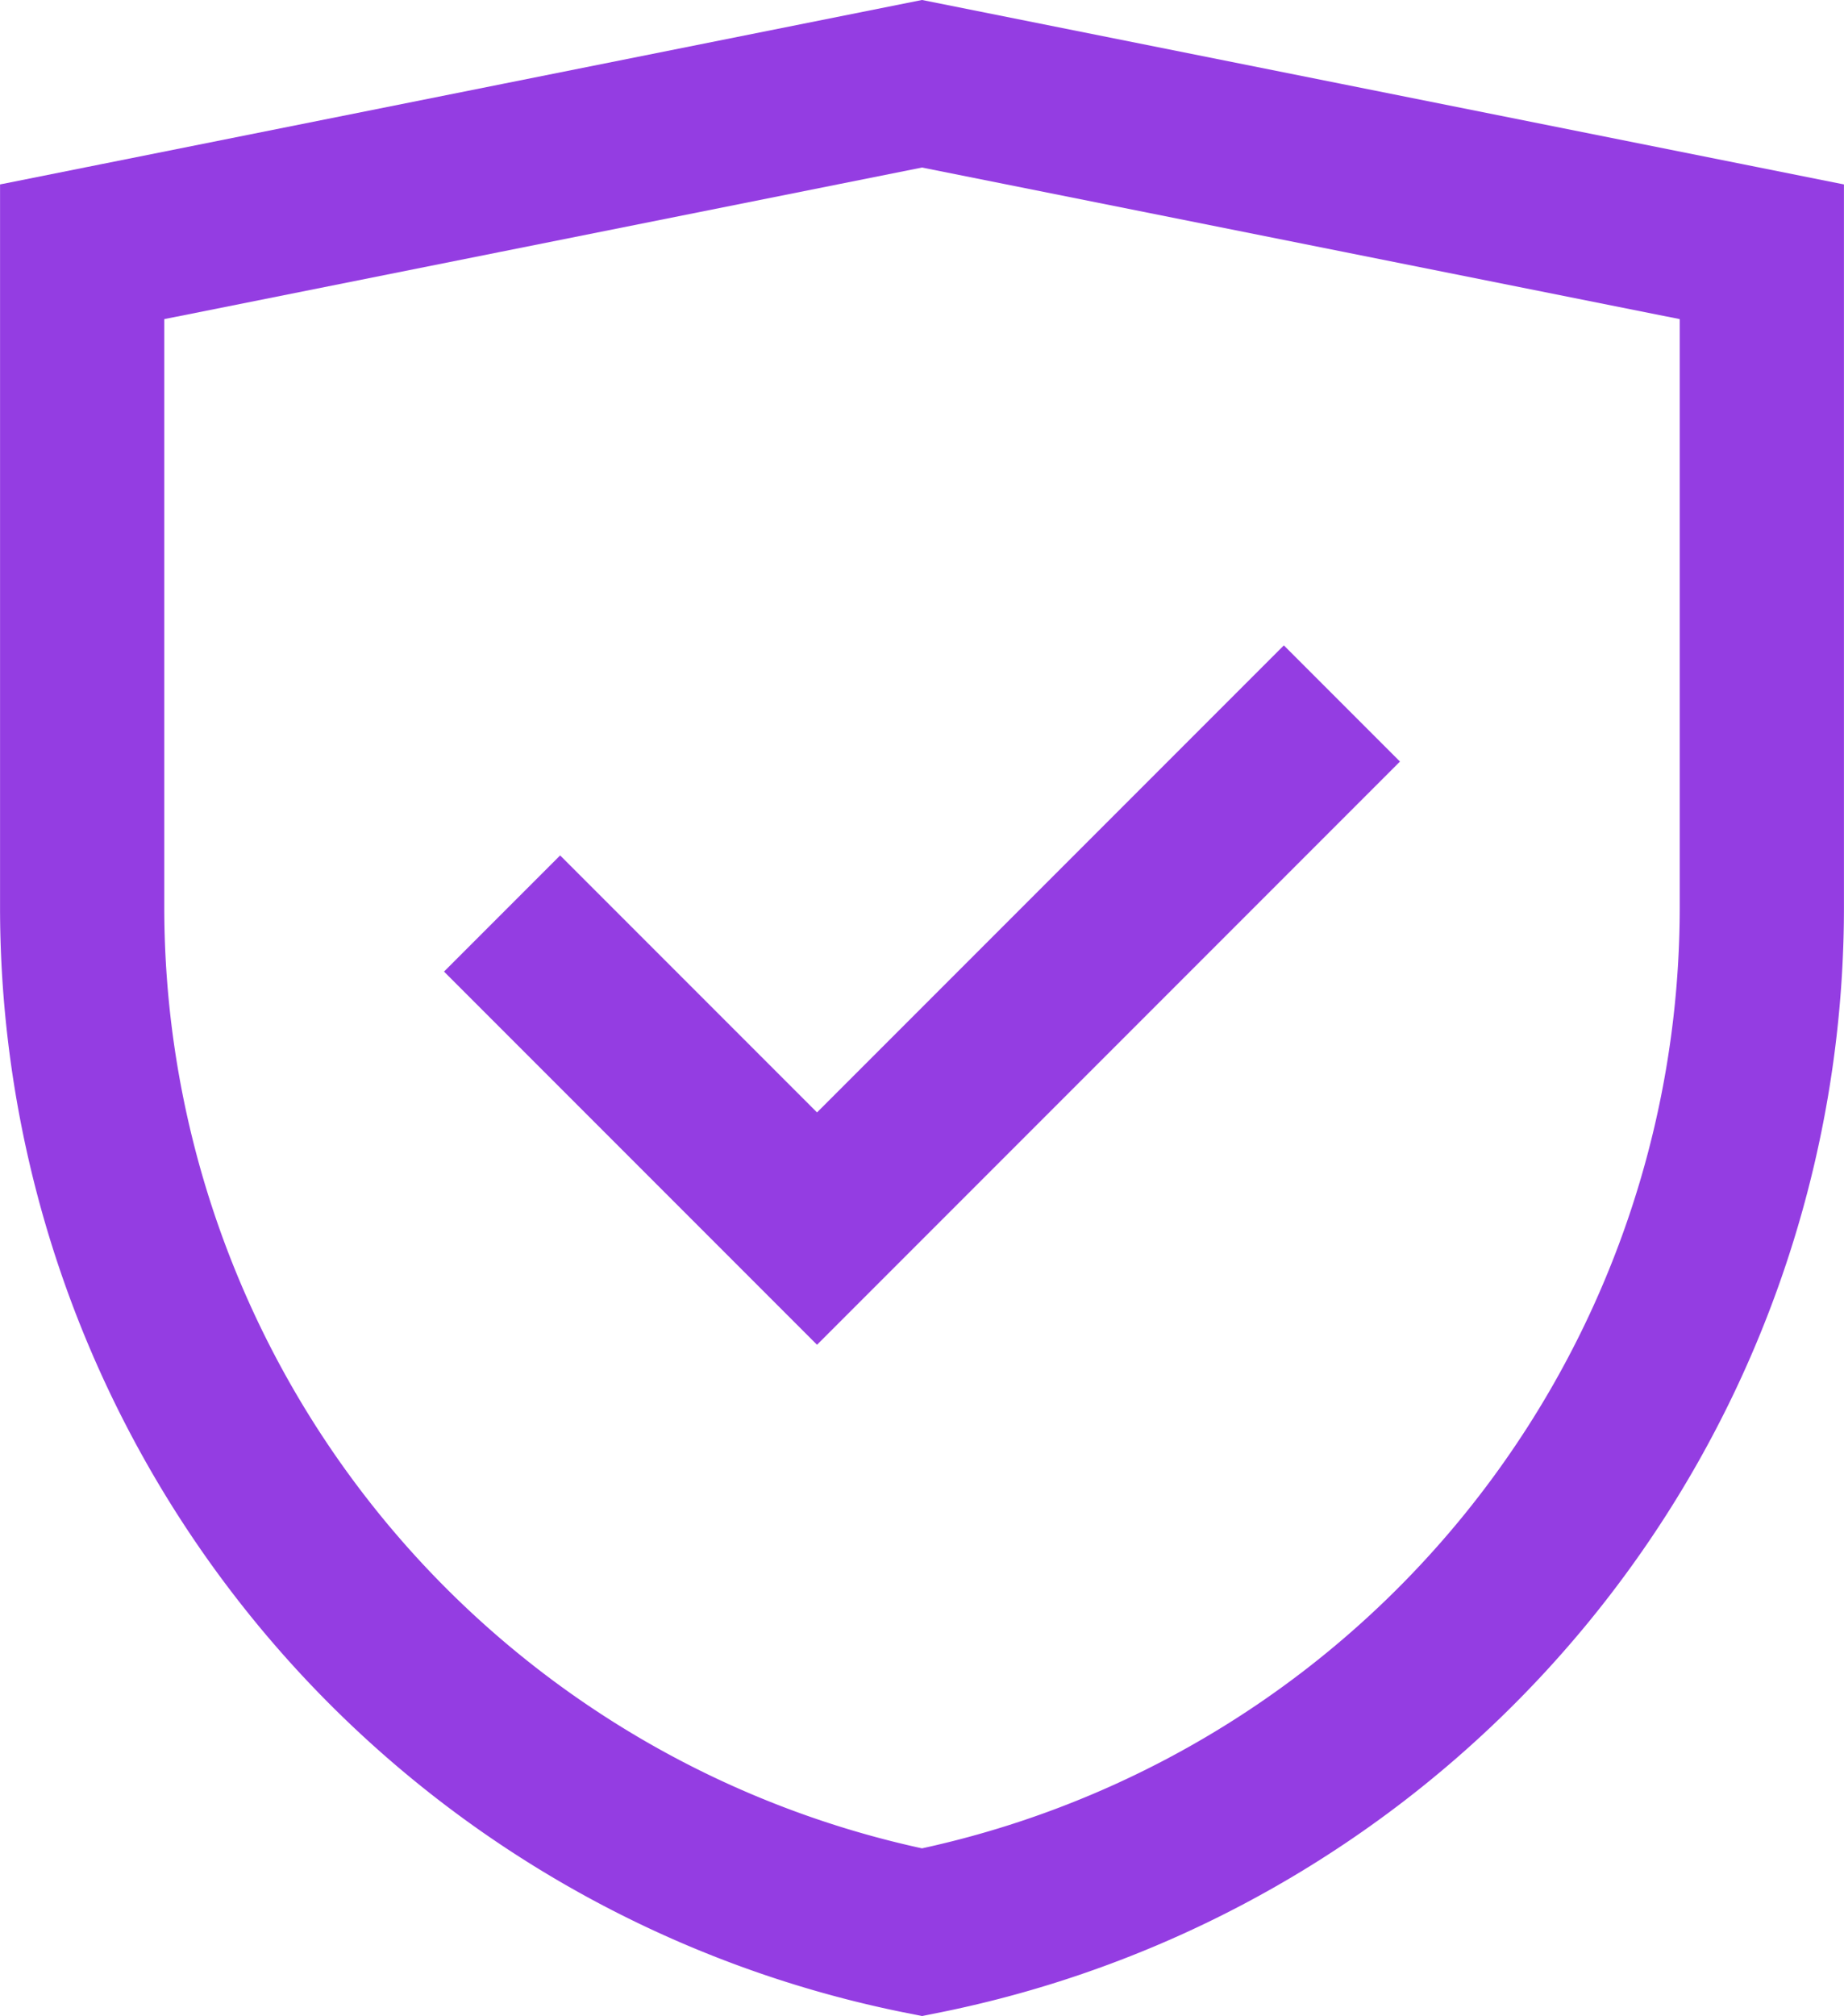
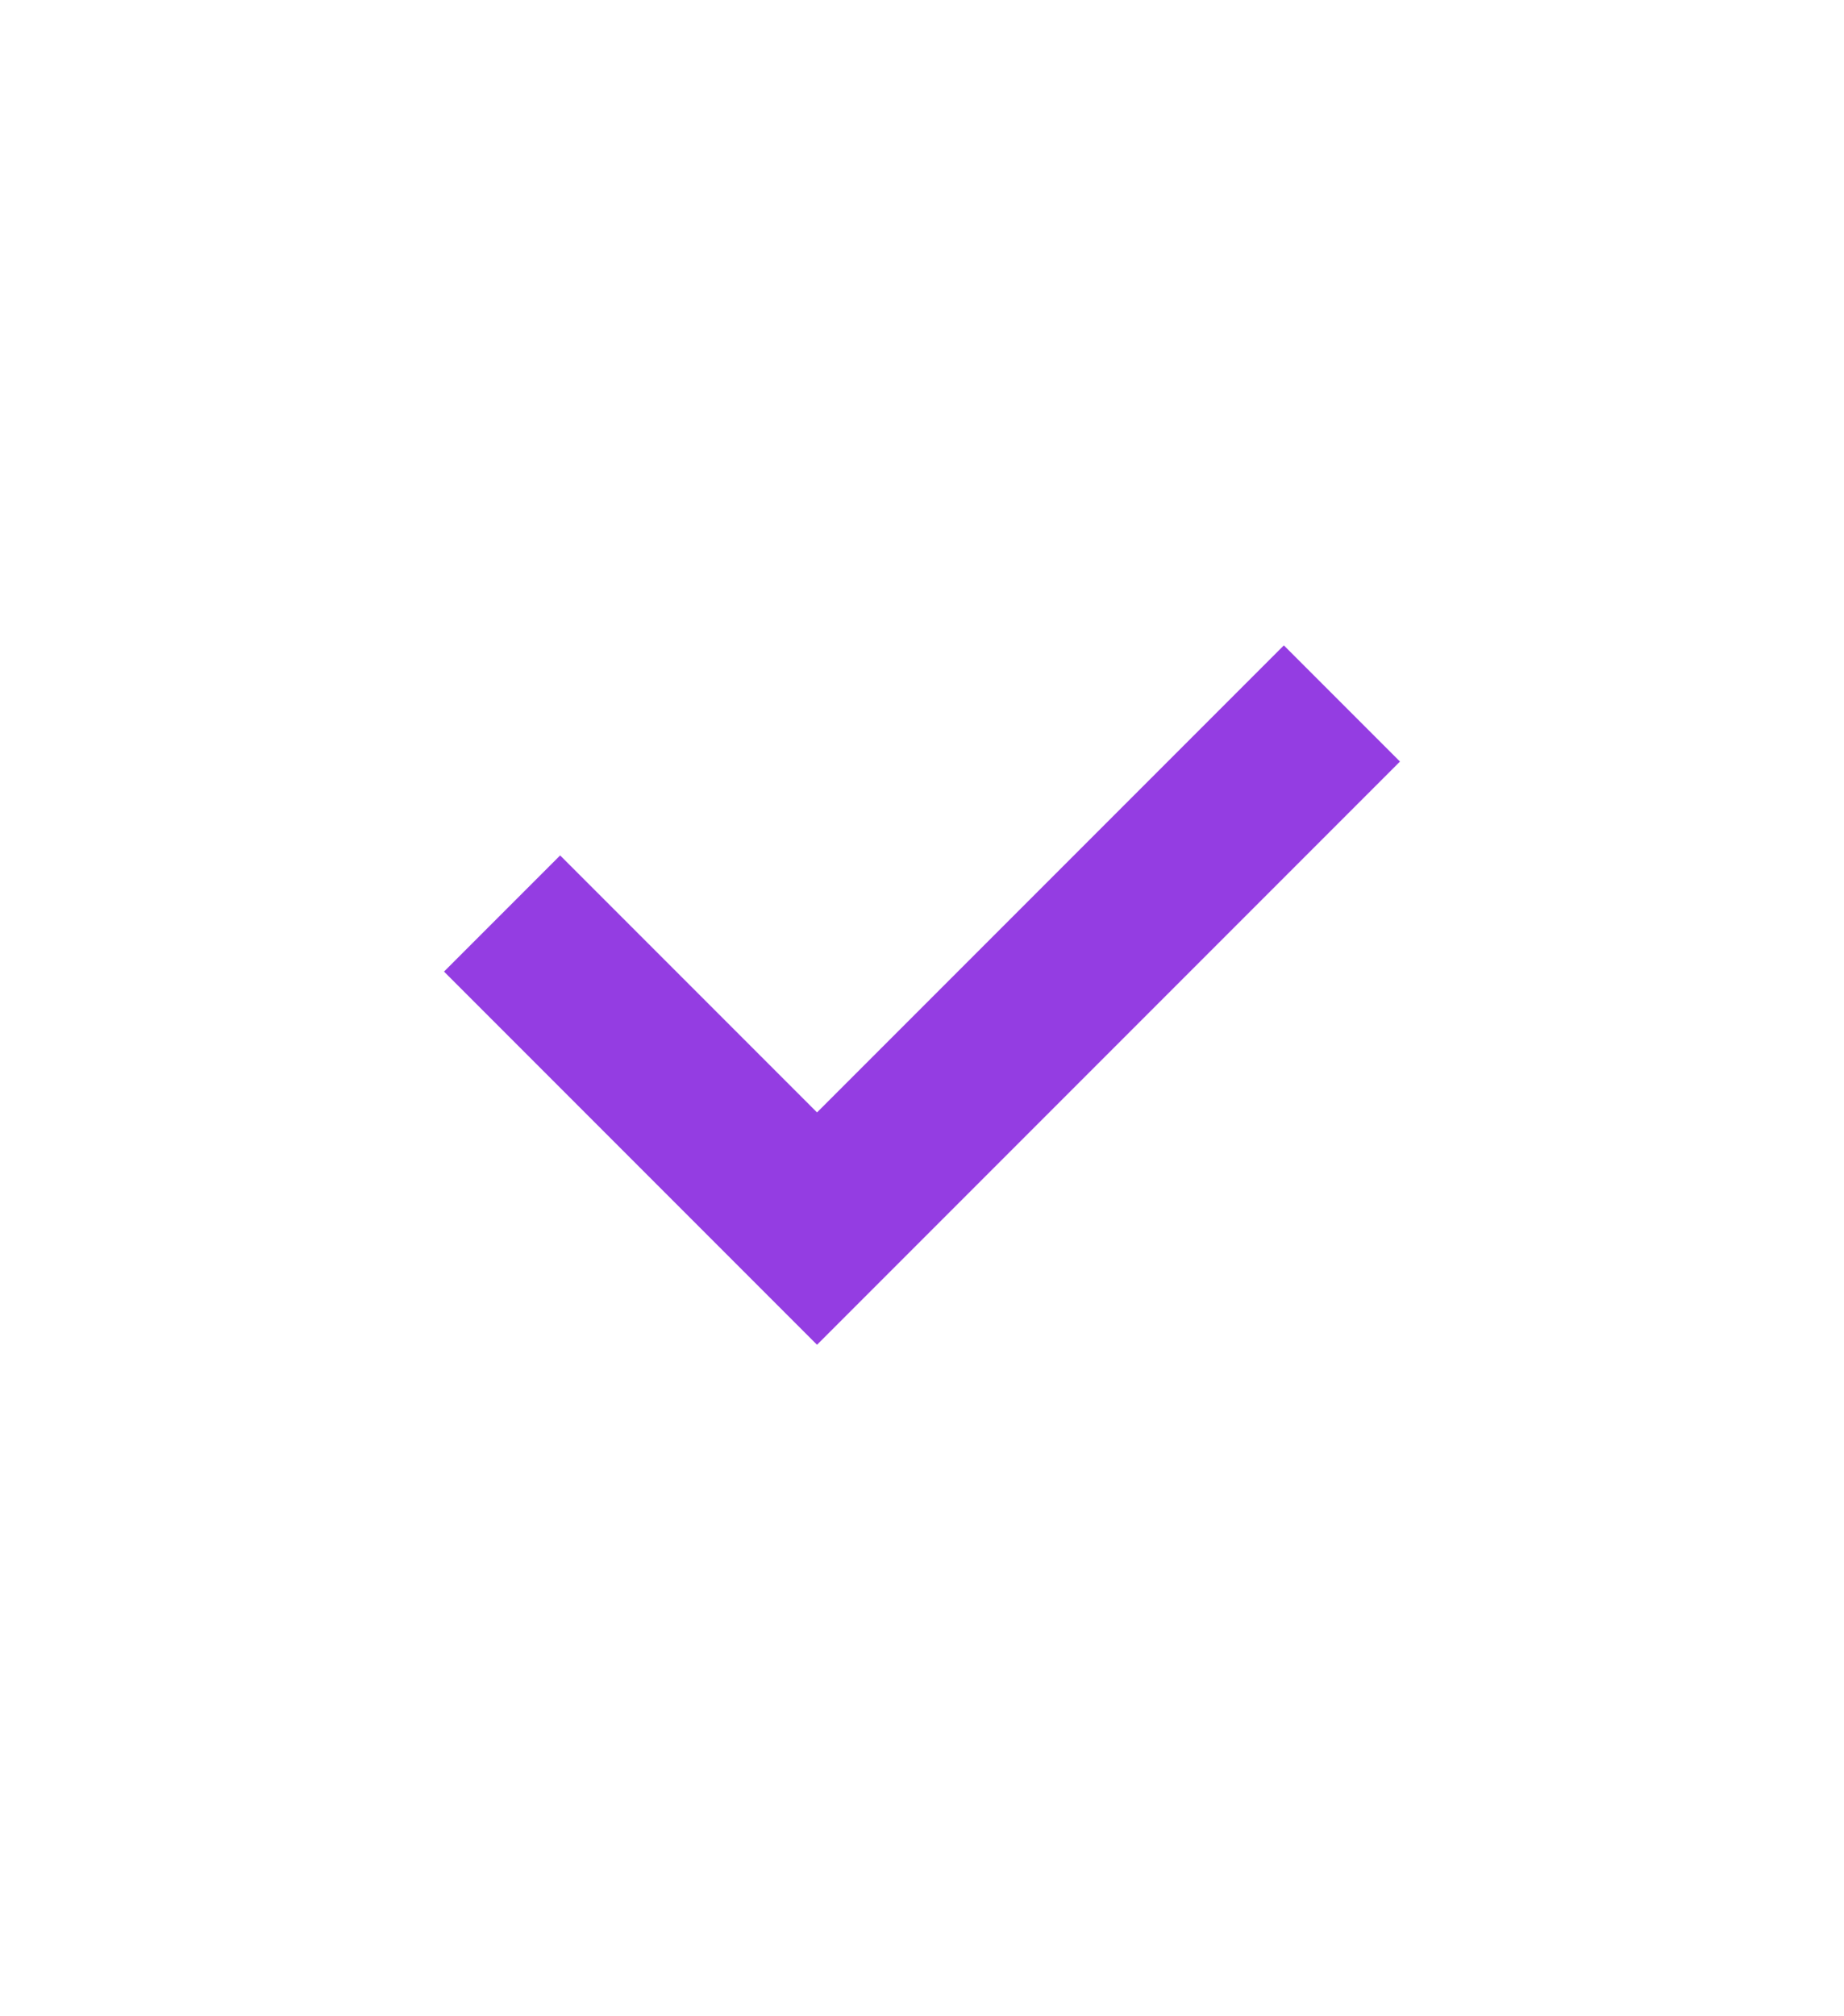
<svg xmlns="http://www.w3.org/2000/svg" id="Layer_1" data-name="Layer 1" viewBox="0 0 178.64 195.22">
  <defs>
    <style>.cls-1{fill:none;stroke:#943de2;stroke-miterlimit:10;stroke-width:15.91px;}</style>
  </defs>
-   <path class="cls-1" d="M99.5,189h0A101.21,101.21,0,0,1,18.14,89.75V26.27L99.5,10l81.36,16.27V89.75A101.21,101.21,0,0,1,99.5,189Z" transform="translate(-10.18 -1.89)" />
  <polyline class="cls-1" points="48.64 88.46 79.15 118.97 130 68.12" />
</svg>